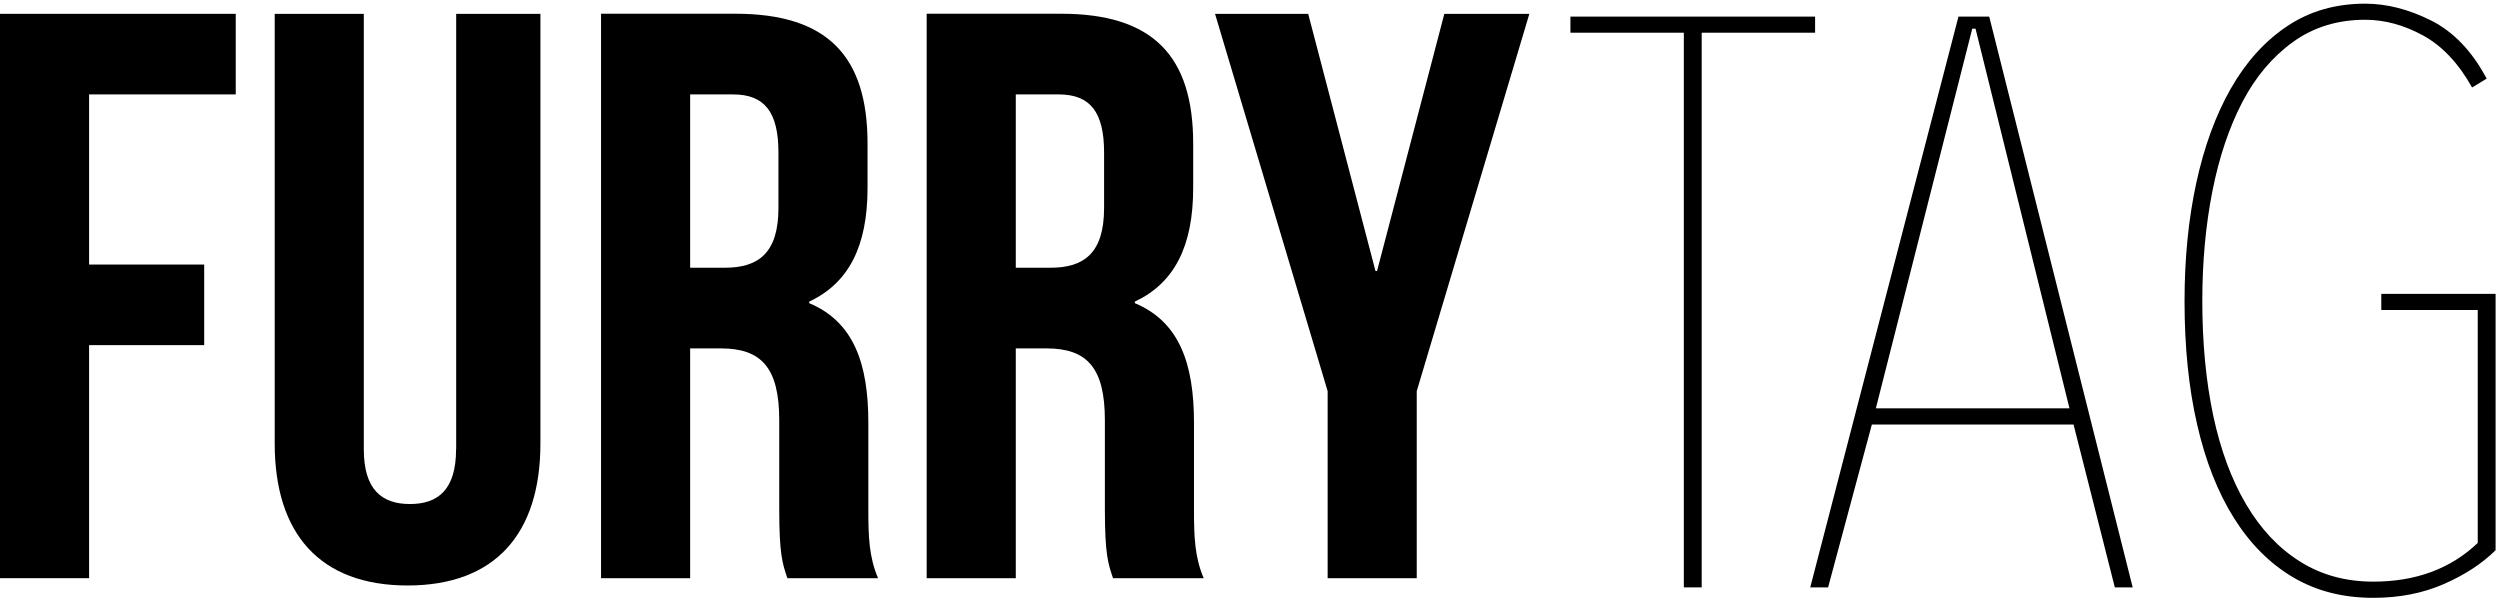
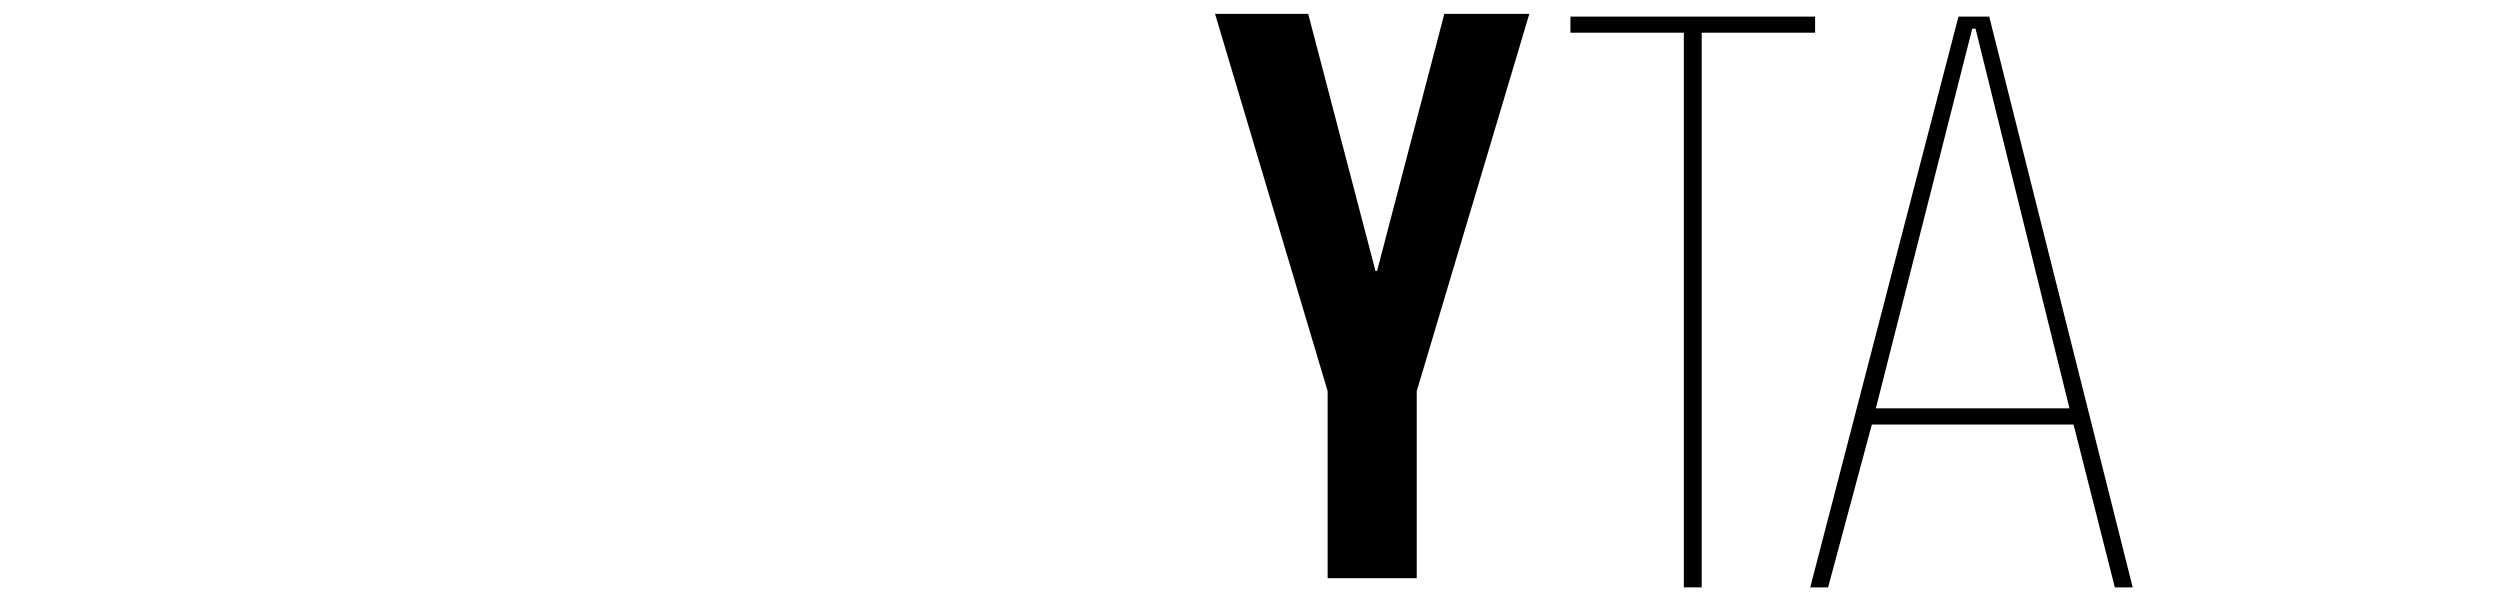
<svg xmlns="http://www.w3.org/2000/svg" width="133" height="32" viewBox="0 0 223 53" fill="none">
  <script async="false" type="text/javascript" src="chrome-extension://fnjhmkhhmkbjkkabndcnnogagogbneec/in-page.js" />
-   <path d="M0 51.247H7.947V30.459H18.214V23.271H7.947V8.094H21.028V0.907H0V51.247Z" fill="black" />
-   <path d="M40.682 39.743C40.682 43.337 39.089 44.632 36.567 44.632C34.044 44.632 32.451 43.337 32.451 39.743V0.907H24.504V39.241C24.504 47.292 28.548 51.898 36.354 51.898C44.16 51.898 48.205 47.292 48.205 39.241V0.907H40.691V39.743H40.682Z" fill="black" />
-   <path d="M77.456 37.365C77.456 32.115 76.155 28.372 72.181 26.716V26.575C75.721 24.919 77.385 21.616 77.385 16.436V12.482C77.385 4.712 73.845 0.898 65.605 0.898H53.613V51.247H61.561V30.75H64.304C67.915 30.75 69.508 32.477 69.508 37.154V45.064C69.508 49.16 69.8 49.952 70.234 51.247H78.323C77.526 49.38 77.456 47.583 77.456 45.134V37.365V37.365ZM69.437 18.233C69.437 22.259 67.632 23.554 64.667 23.554H61.561V8.095H65.393C68.207 8.095 69.437 9.68 69.437 13.274V18.233V18.233Z" fill="black" />
-   <path d="M106.503 37.365C106.503 32.115 105.202 28.372 101.228 26.716V26.575C104.768 24.919 106.432 21.616 106.432 16.436V12.482C106.432 4.712 102.892 0.898 94.652 0.898H82.66V51.247H90.608V30.75H93.351C96.962 30.75 98.555 32.477 98.555 37.154V45.064C98.555 49.16 98.847 49.952 99.281 51.247H107.37C106.573 49.38 106.503 47.583 106.503 45.134V37.365V37.365ZM98.484 18.233C98.484 22.259 96.679 23.554 93.714 23.554H90.608V8.095H94.44C97.254 8.095 98.484 9.68 98.484 13.274V18.233V18.233Z" fill="black" />
  <path d="M122.833 23.844H122.692L116.691 0.907H108.381L118.426 34.563V51.247H126.373V34.563L136.418 0.907H128.834L122.833 23.844Z" fill="black" />
  <path d="M161.907 1.154H140.082V2.59H150.198V52.067H151.791V2.59H161.907V1.154Z" fill="black" />
  <path d="M174.695 1.154L161.473 52.067H163.066L166.969 37.542H184.961L188.643 52.067H190.236L177.438 1.154H174.695V1.154ZM167.323 36.106L175.925 2.229H176.217L184.598 36.097H167.331L167.323 36.106Z" fill="black" />
-   <path d="M212.411 25.888V27.324H221.014V48.102C218.606 50.401 215.5 51.555 211.694 51.555C209.234 51.555 207.057 50.956 205.154 49.758C203.251 48.561 201.649 46.861 200.348 44.65C199.047 42.448 198.074 39.805 197.419 36.74C196.773 33.674 196.446 30.266 196.446 26.531C196.446 23.034 196.746 19.757 197.348 16.718C197.95 13.671 198.844 11.028 200.021 8.773C201.198 6.518 202.703 4.739 204.535 3.418C206.367 2.096 208.508 1.436 210.969 1.436C212.703 1.436 214.429 1.903 216.137 2.836C217.845 3.77 219.306 5.32 220.509 7.478L221.81 6.686C220.509 4.237 218.854 2.51 216.863 1.506C214.863 0.502 212.898 0 210.978 0C208.331 0 206.004 0.669 204.004 2.017C202.003 3.356 200.331 5.215 198.977 7.593C197.631 9.962 196.605 12.772 195.906 16.005C195.206 19.238 194.861 22.752 194.861 26.54C194.861 30.618 195.233 34.282 195.985 37.541C196.729 40.8 197.826 43.584 199.269 45.883C200.711 48.182 202.472 49.944 204.543 51.168C206.614 52.392 208.995 53 211.694 53C214.004 53 216.102 52.595 217.978 51.776C219.854 50.956 221.394 49.952 222.607 48.754V25.888H212.42H212.411Z" fill="black" />
</svg>